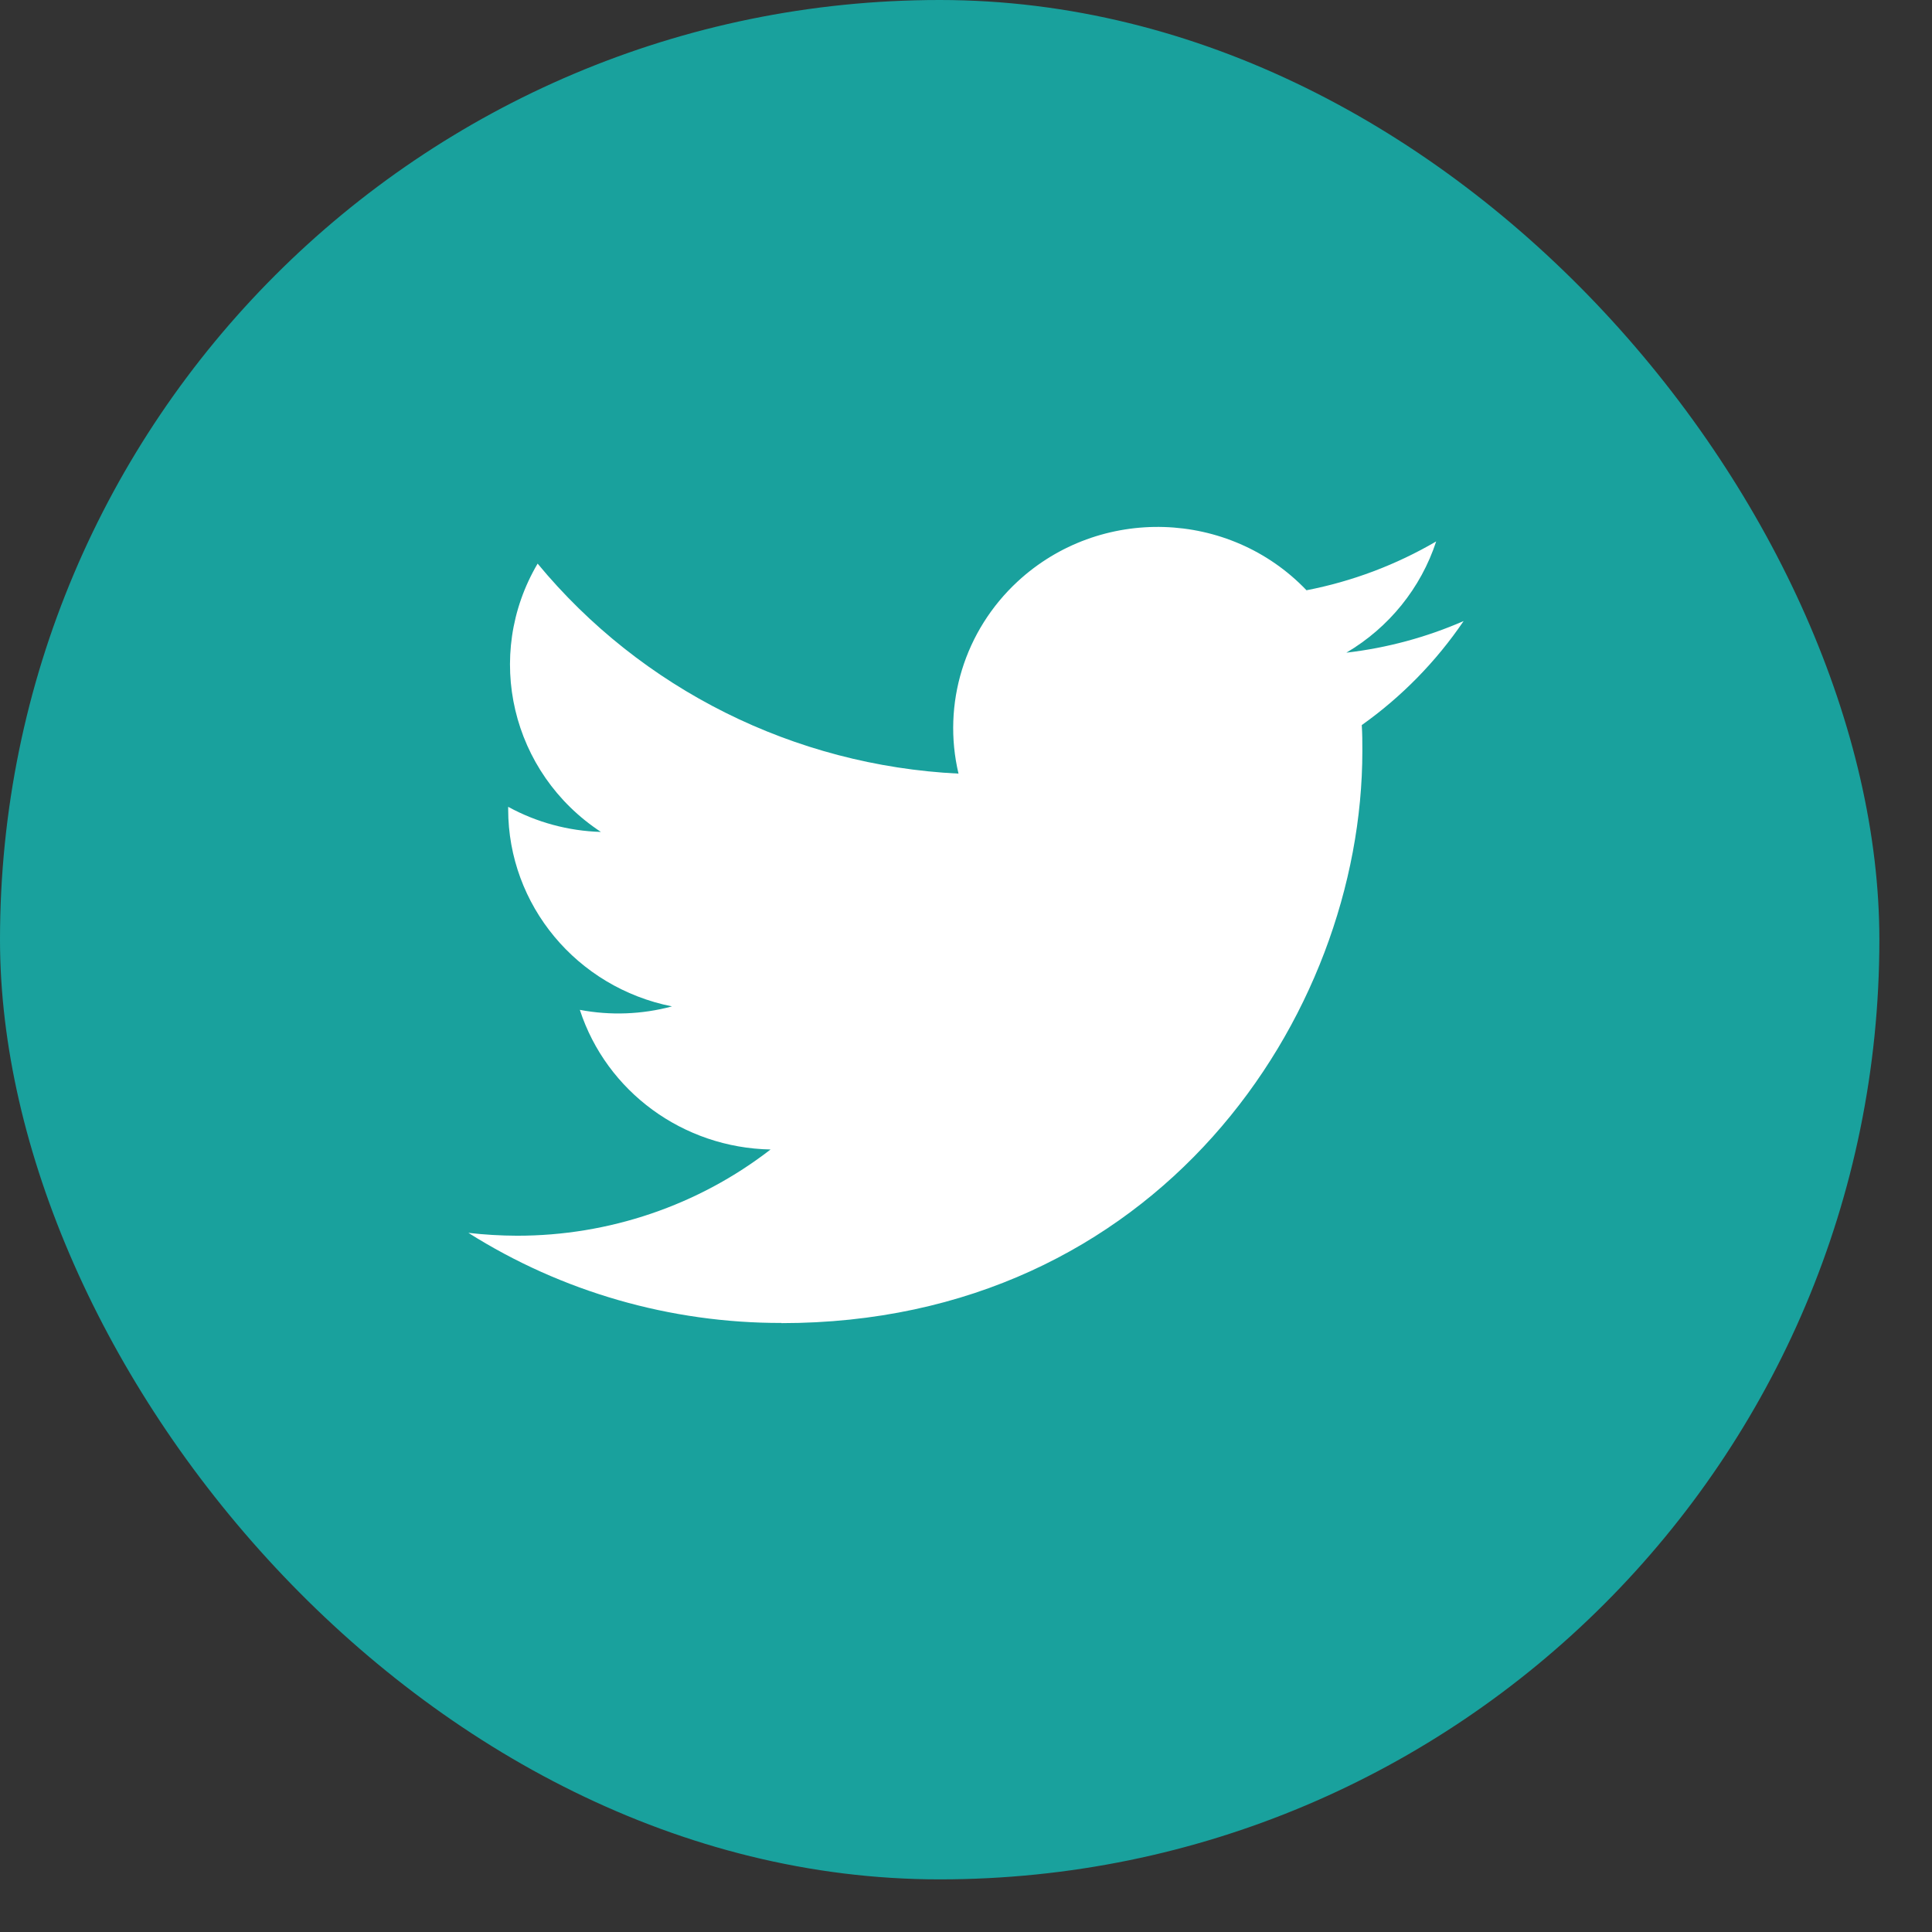
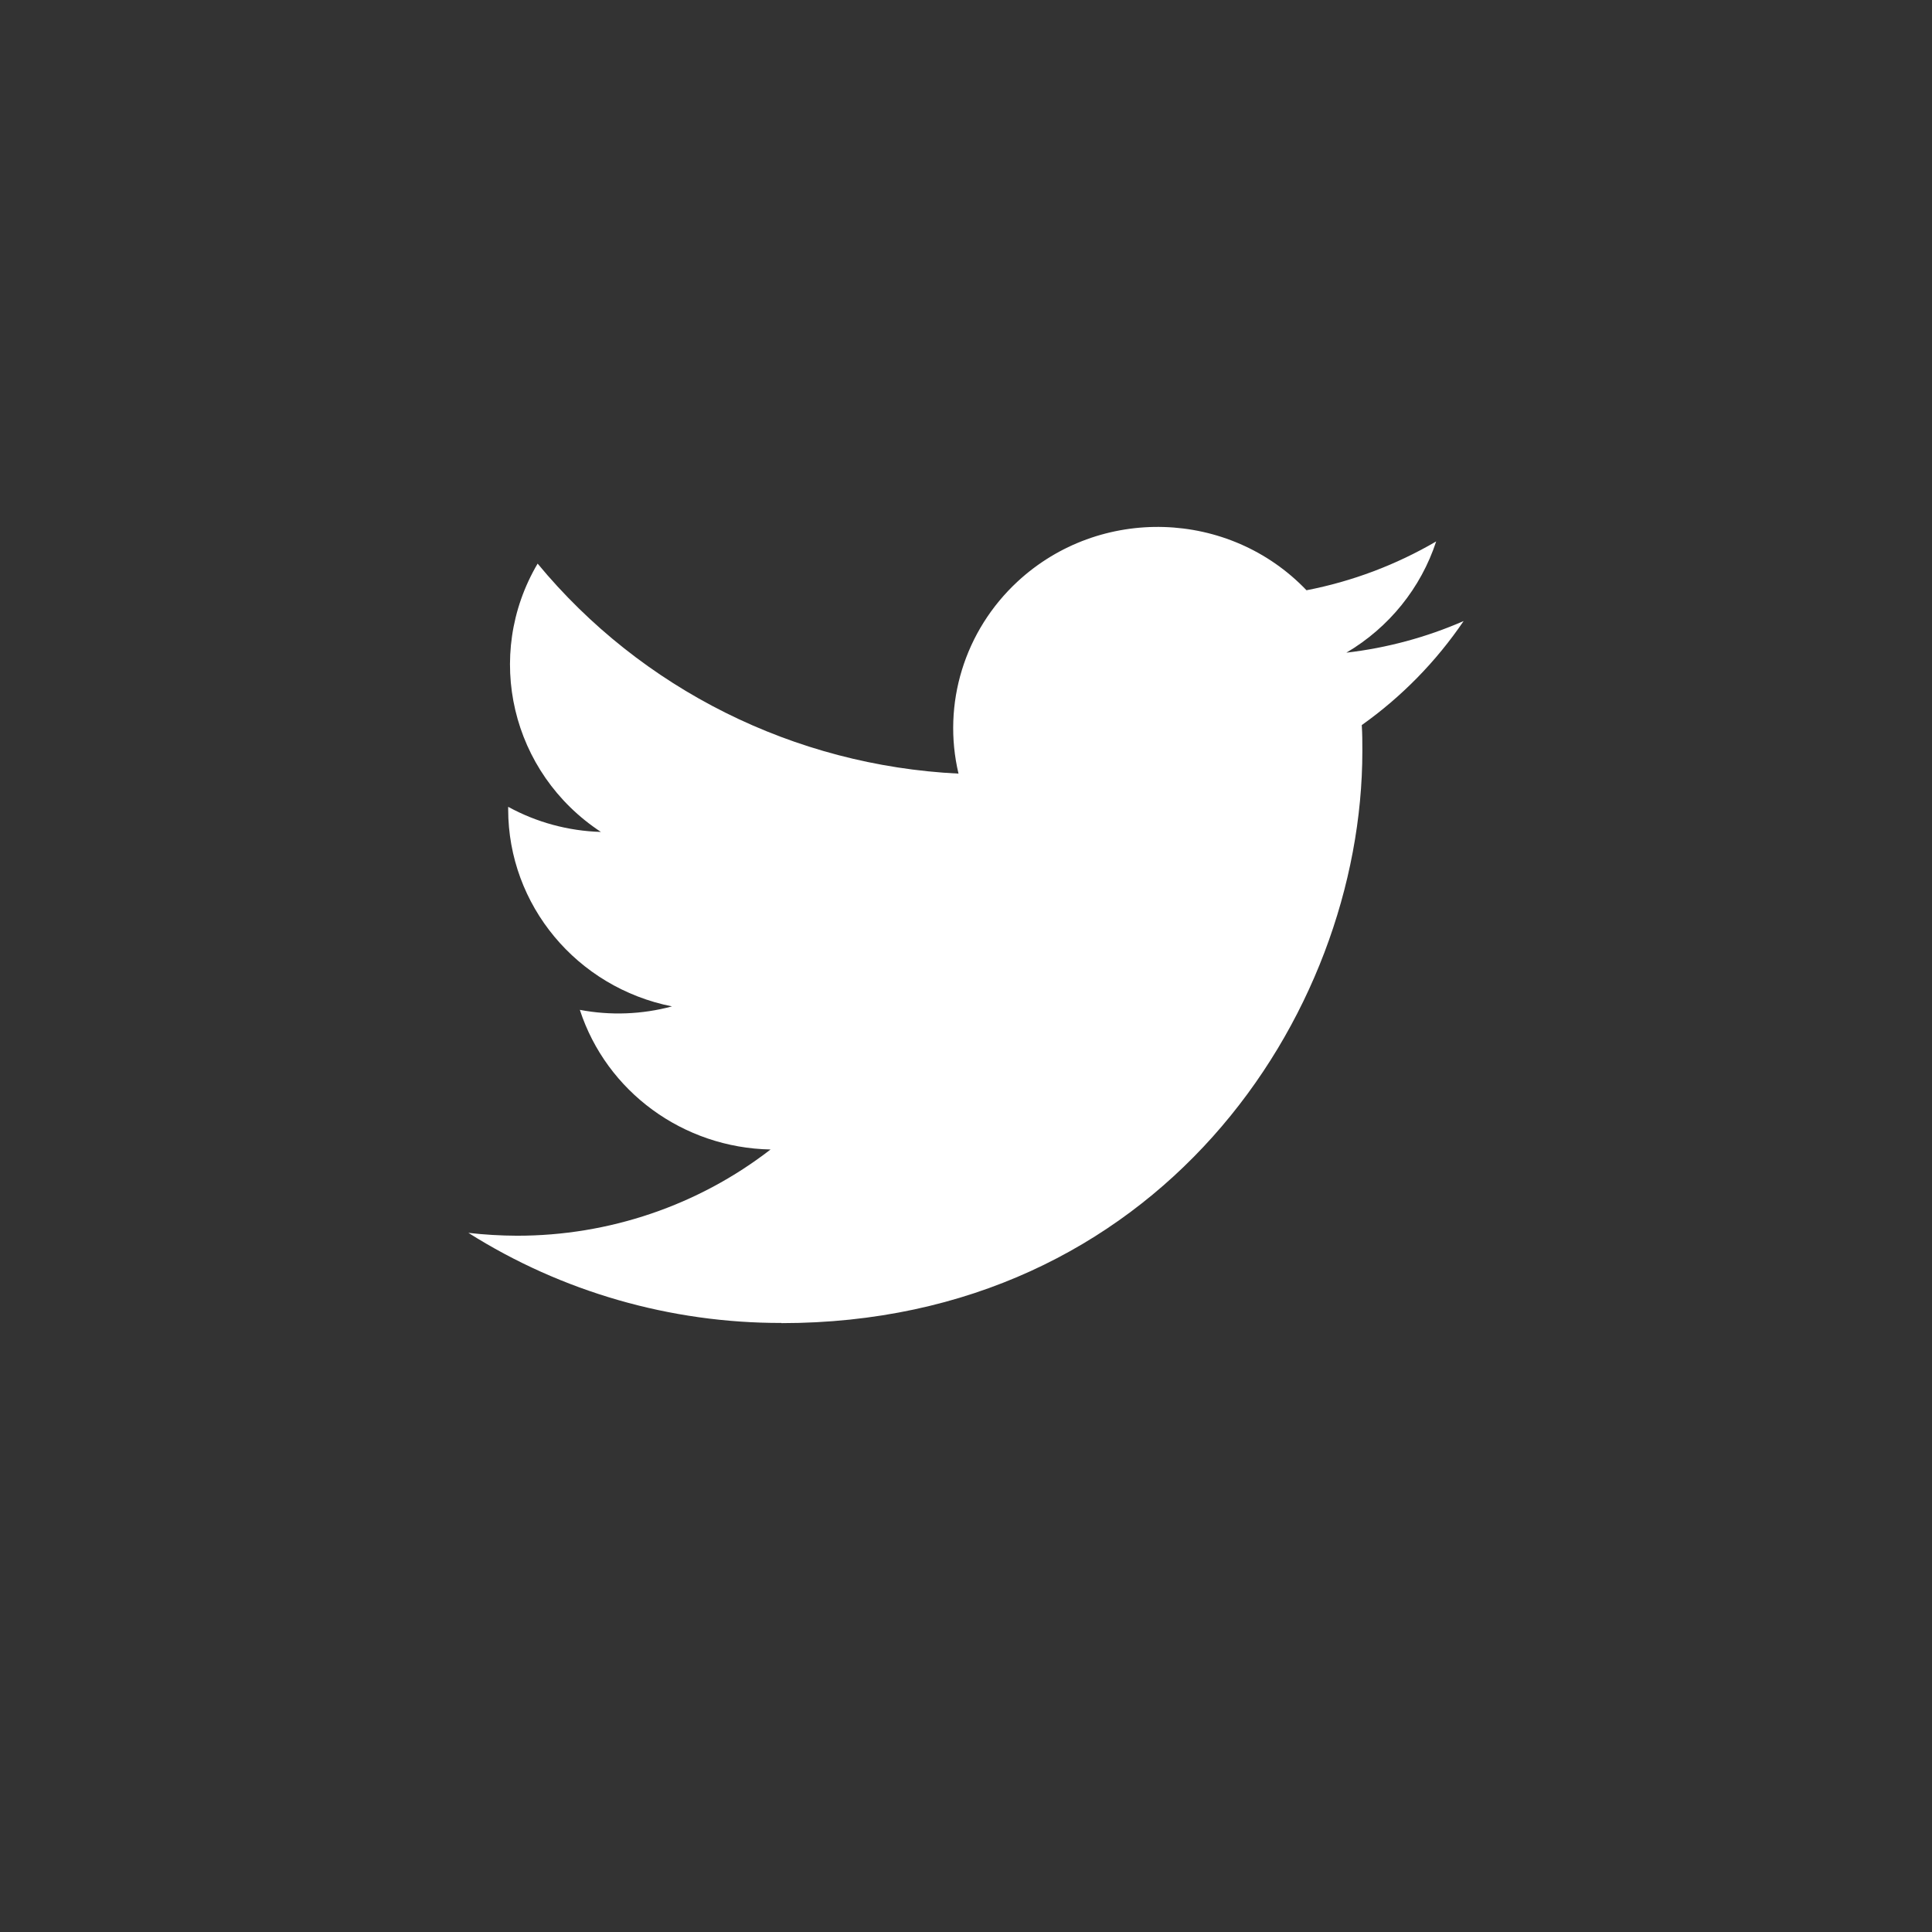
<svg xmlns="http://www.w3.org/2000/svg" width="33" height="33" viewBox="0 0 33 33" fill="none">
  <rect x="0" y="0" width="33" height="33" fill="#333333" stroke="none" />
-   <rect width="32.101" height="32.101" rx="16.05" fill="#19A19D" />
  <path fill-rule="evenodd" clip-rule="evenodd" d="M13.347 22.6C19.762 22.6 23.27 17.367 23.27 12.829C23.27 12.68 23.27 12.533 23.26 12.385C23.943 11.9 24.532 11.297 25 10.608C24.364 10.886 23.688 11.068 22.997 11.148C23.725 10.719 24.27 10.044 24.531 9.248C23.846 9.648 23.097 9.931 22.316 10.082C20.995 8.7 18.786 8.633 17.381 9.933C16.475 10.772 16.09 12.022 16.372 13.214C13.568 13.076 10.955 11.772 9.183 9.627C8.258 11.196 8.731 13.203 10.264 14.21C9.709 14.194 9.165 14.047 8.68 13.781V13.825C8.681 15.459 9.851 16.866 11.478 17.19C10.965 17.328 10.426 17.348 9.904 17.249C10.36 18.648 11.67 19.606 13.162 19.634C11.927 20.59 10.401 21.109 8.83 21.107C8.553 21.106 8.276 21.09 8 21.058C9.595 22.065 11.451 22.6 13.347 22.597" fill="white" />
</svg>